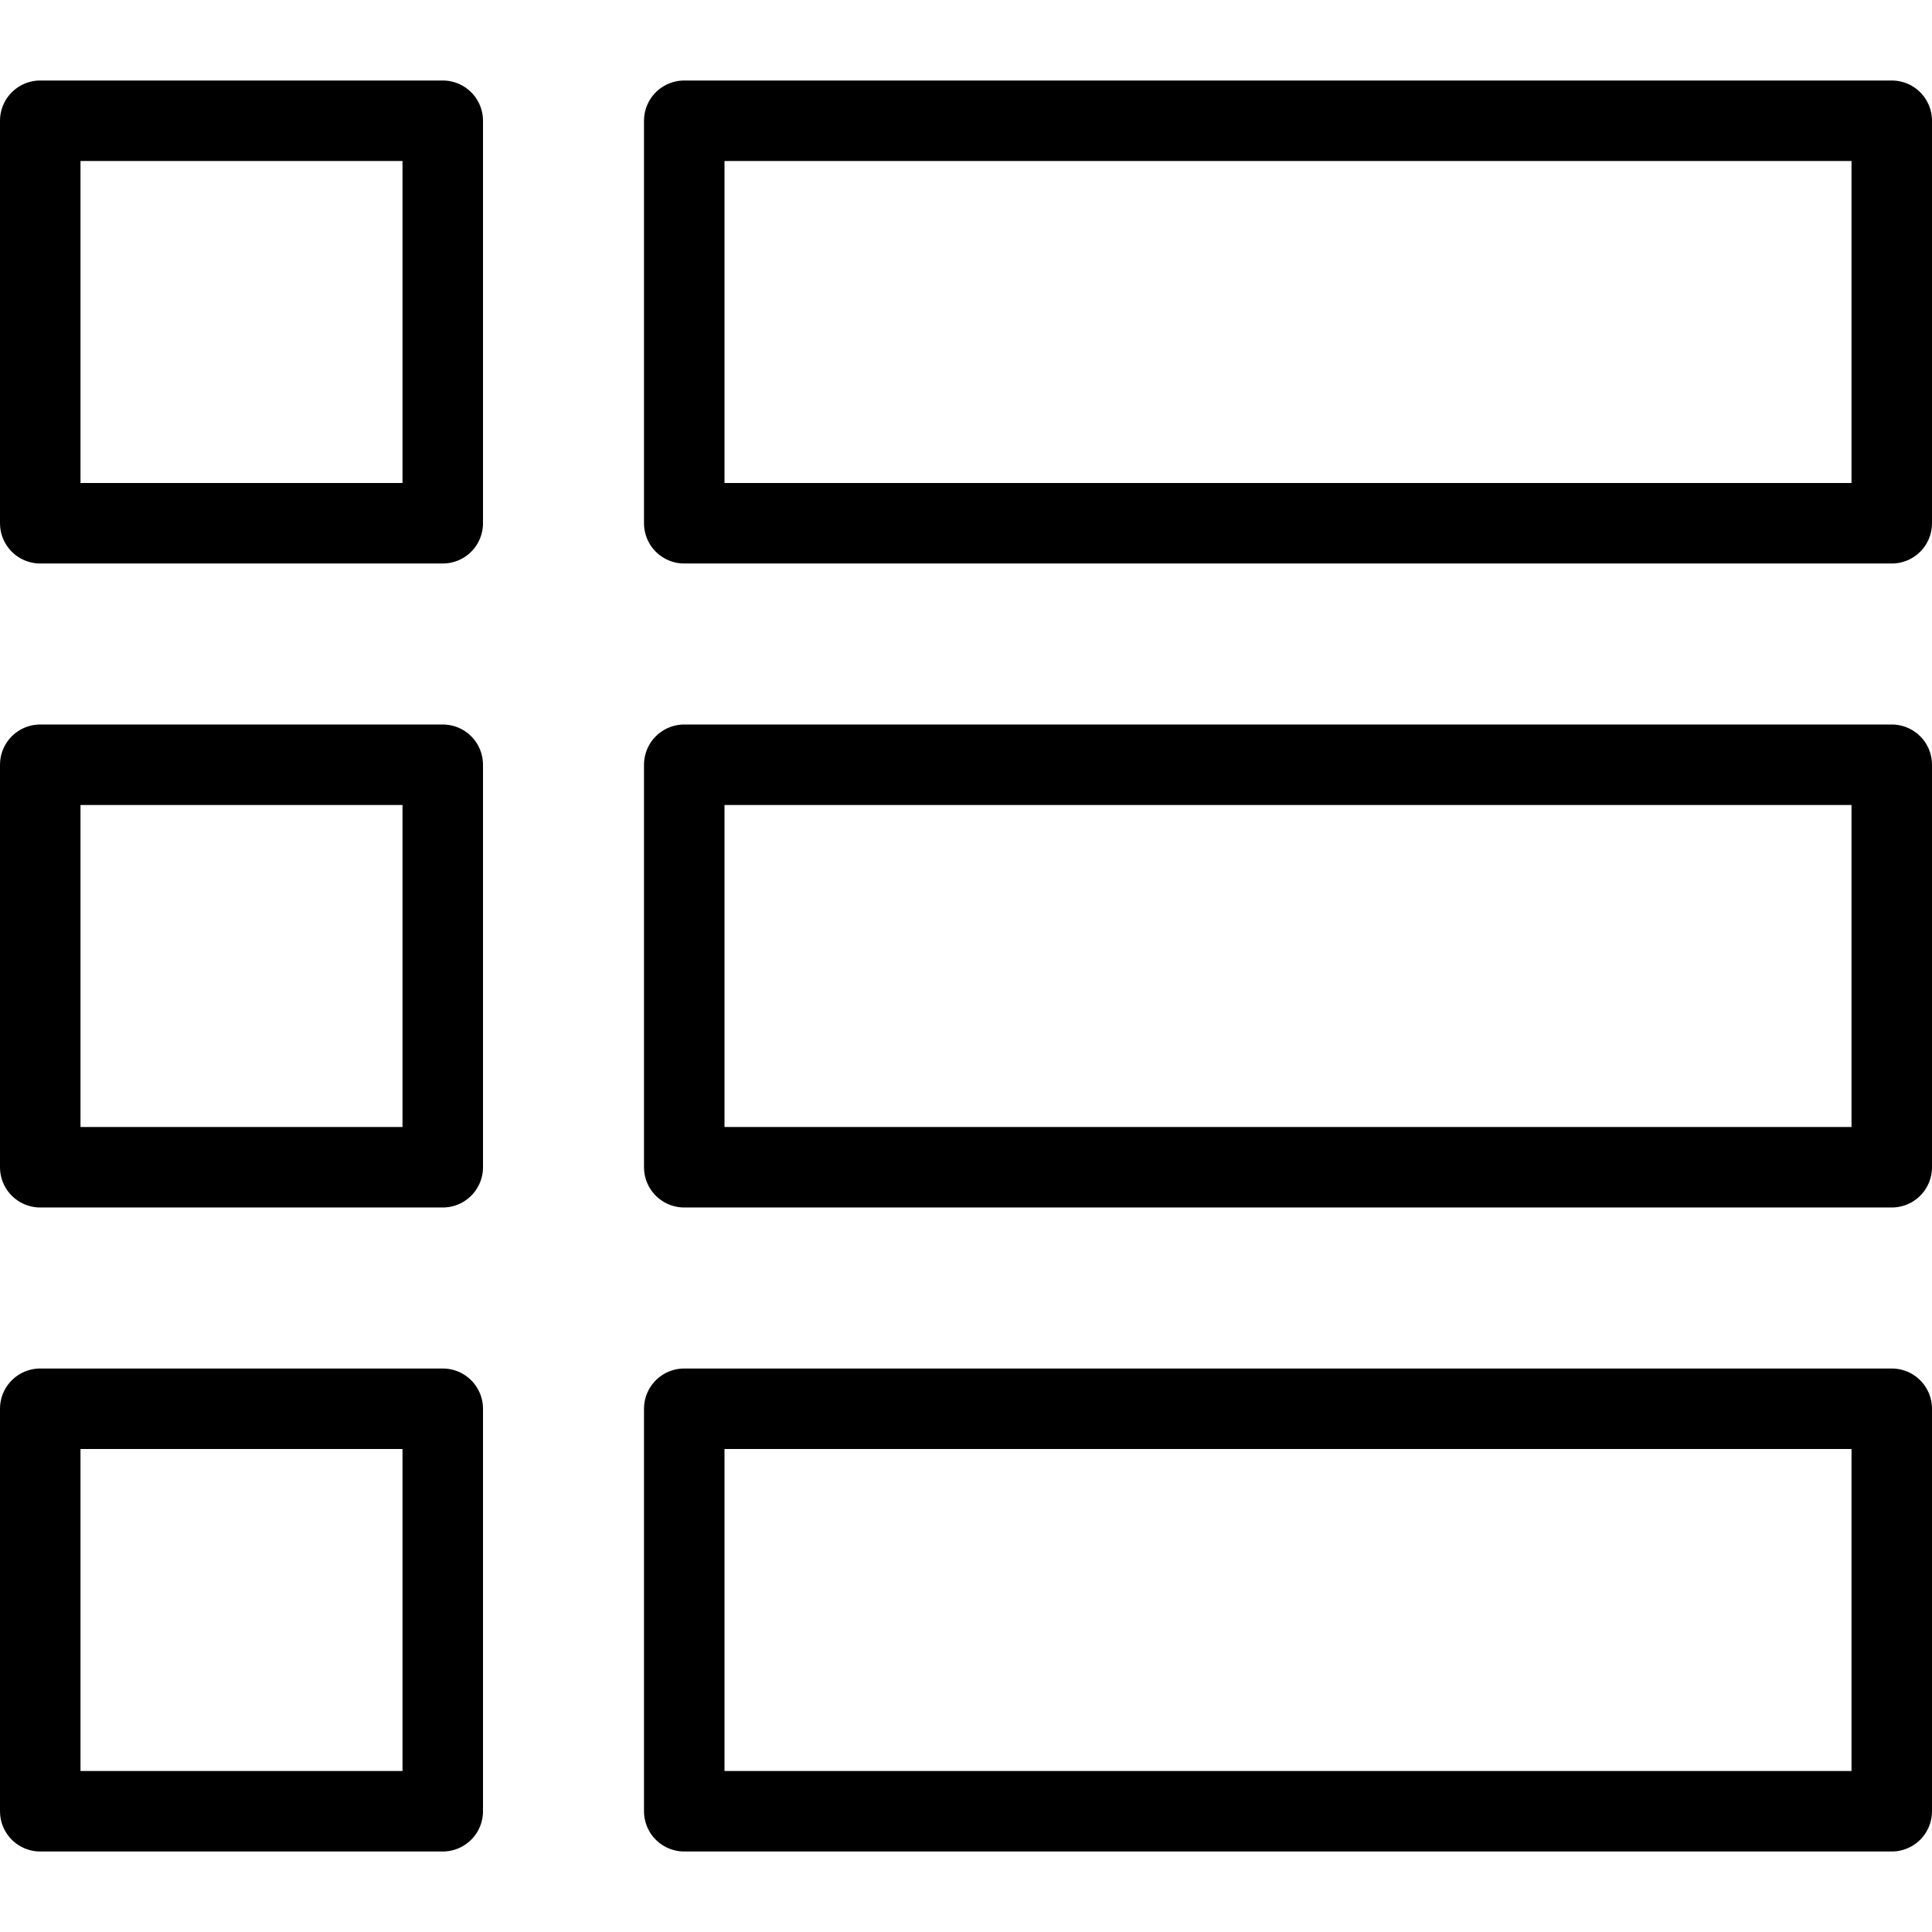
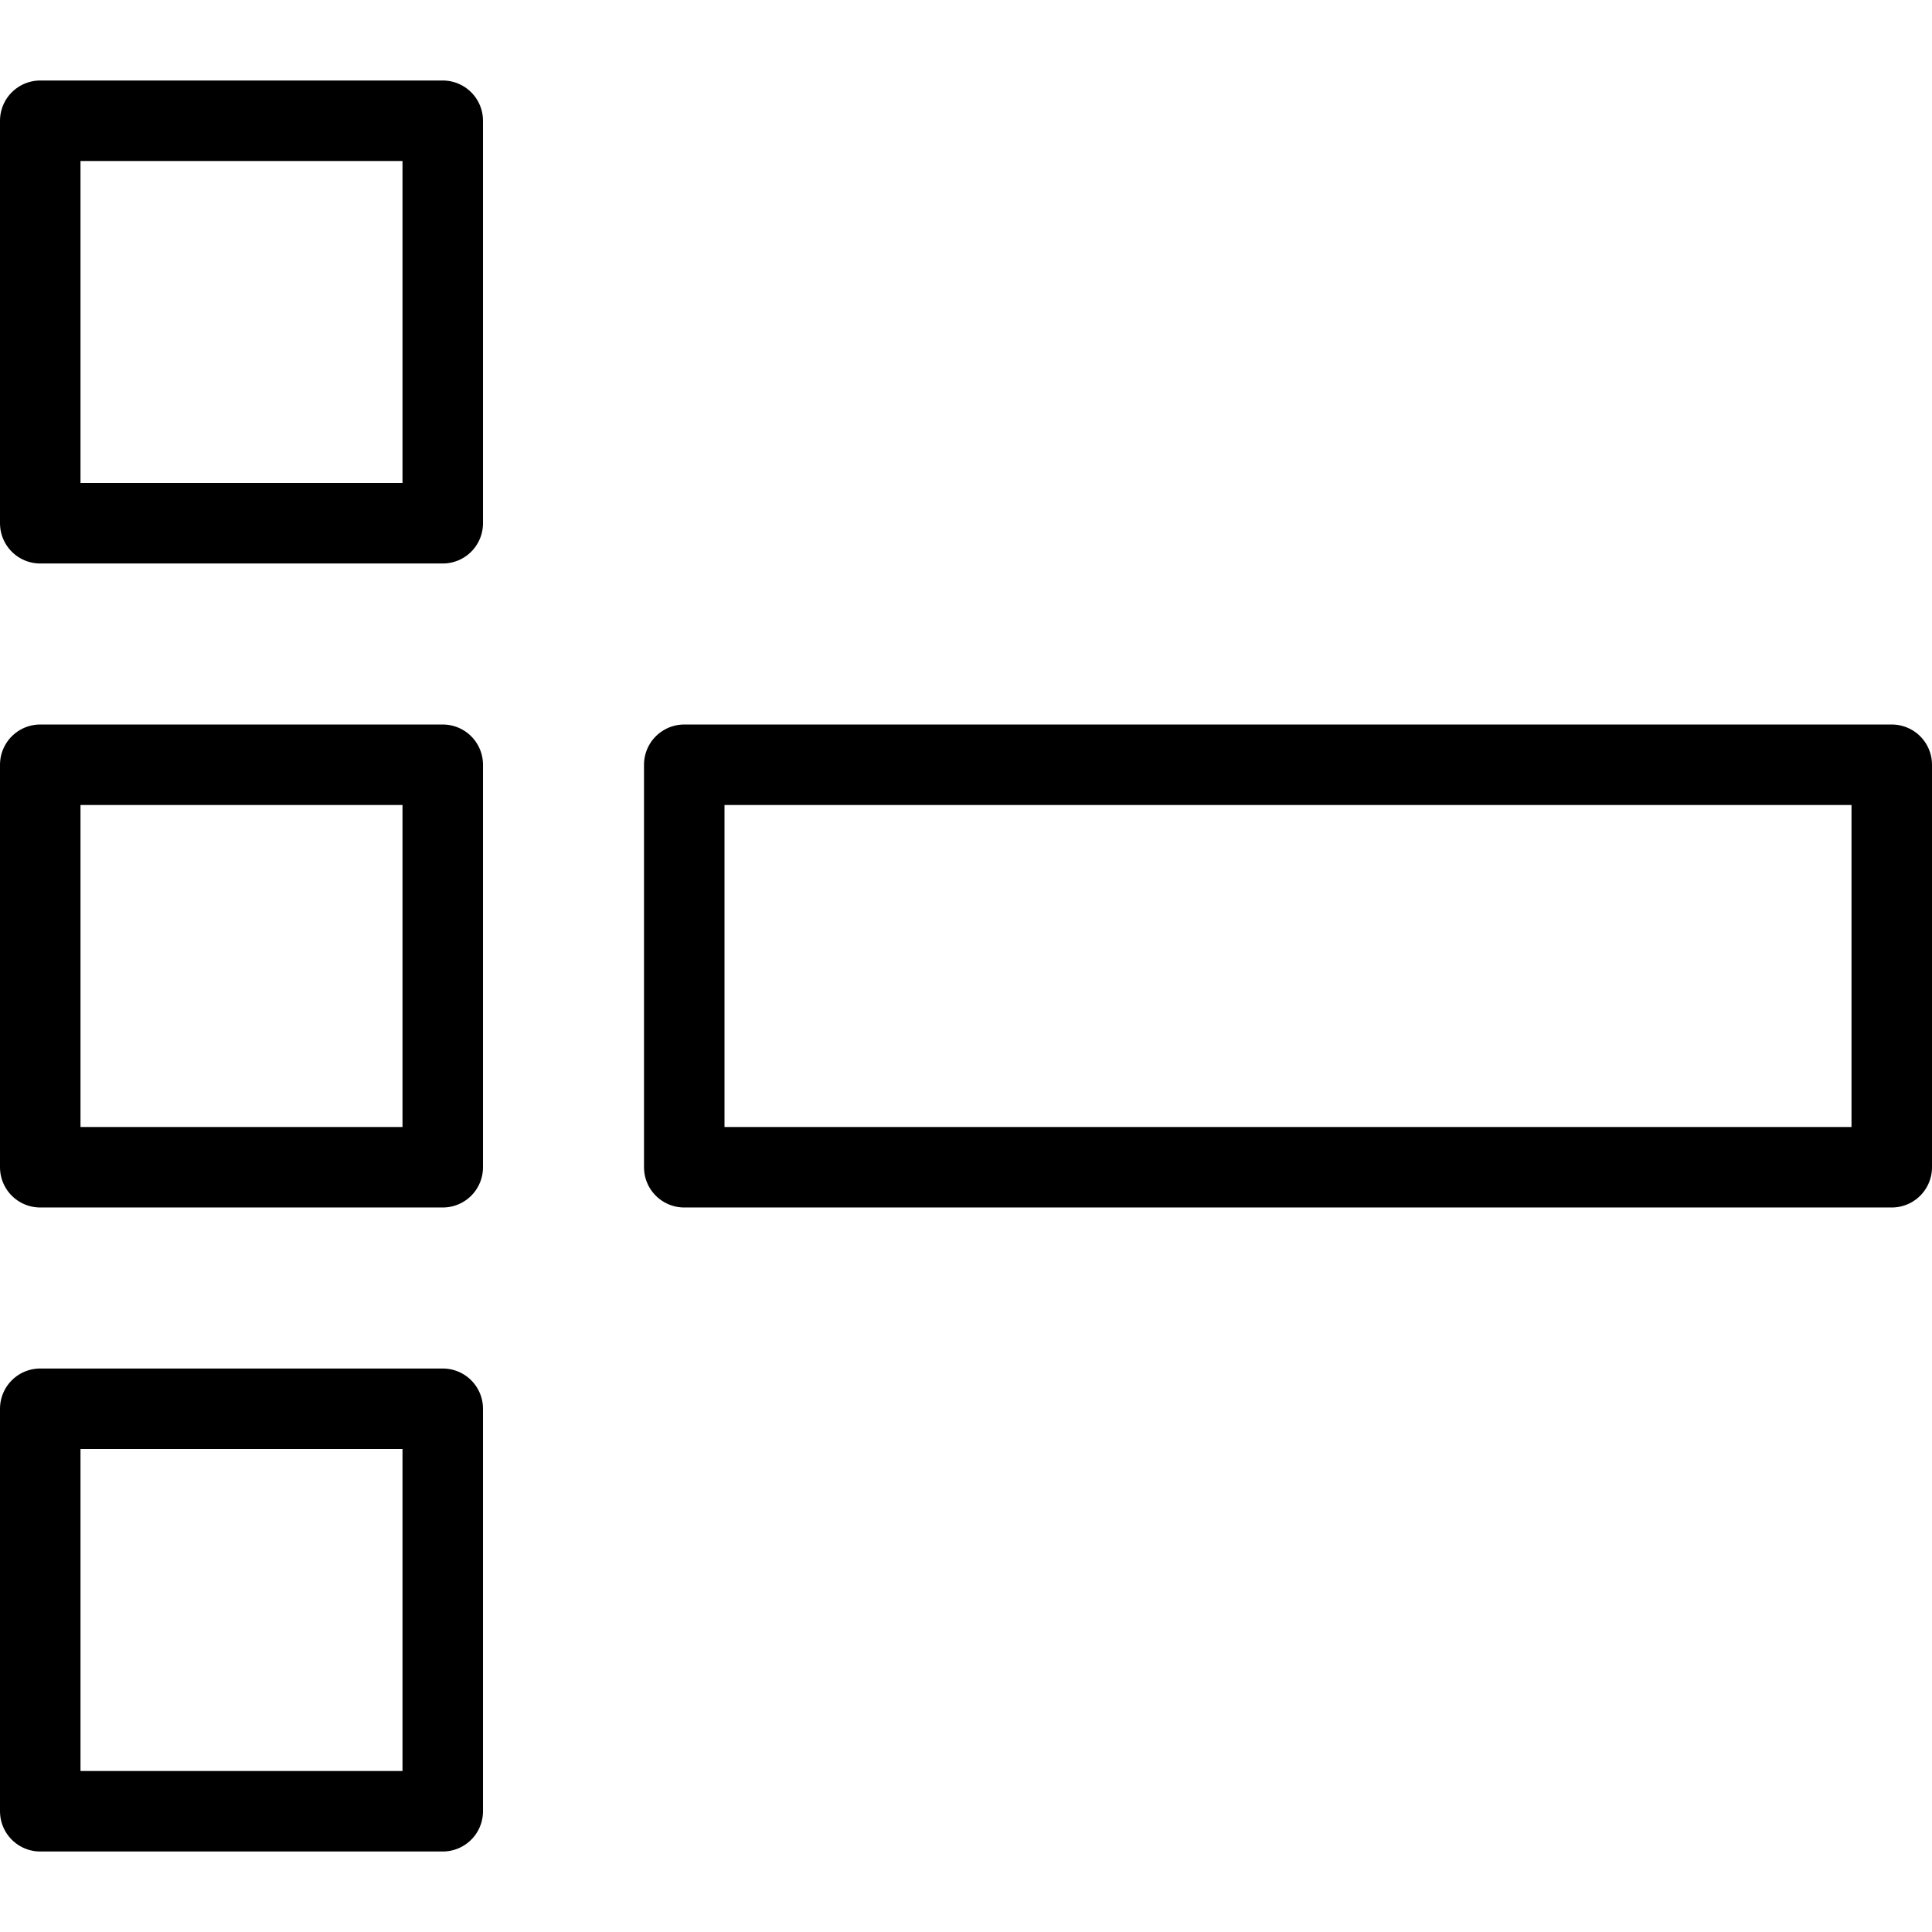
<svg xmlns="http://www.w3.org/2000/svg" version="1.1" x="0px" y="0px" width="24px" height="24px" viewBox="0 0 24 24" enable-background="new 0 0 24 24" xml:space="preserve">
  <g id="Outline_Icons_1_">
    <g id="Outline_Icons">
      <g>
-         <rect x="8.5" y="1.5" fill="none" stroke="#000000" stroke-linecap="round" stroke-linejoin="round" stroke-miterlimit="10" width="15" height="5" />
        <rect x="8.5" y="9.5" fill="none" stroke="#000000" stroke-linecap="round" stroke-linejoin="round" stroke-miterlimit="10" width="15" height="5" />
-         <rect x="8.5" y="17.5" fill="none" stroke="#000000" stroke-linecap="round" stroke-linejoin="round" stroke-miterlimit="10" width="15" height="5" />
        <rect x="0.5" y="1.5" fill="none" stroke="#000000" stroke-linecap="round" stroke-linejoin="round" stroke-miterlimit="10" width="5" height="5" />
        <rect x="0.5" y="9.5" fill="none" stroke="#000000" stroke-linecap="round" stroke-linejoin="round" stroke-miterlimit="10" width="5" height="5" />
        <rect x="0.5" y="17.5" fill="none" stroke="#000000" stroke-linecap="round" stroke-linejoin="round" stroke-miterlimit="10" width="5" height="5" />
      </g>
    </g>
    <g id="New_icons_1_">
	</g>
  </g>
  <g id="Invisible_Shape">
-     <rect fill="none" width="24" height="24" />
-   </g>
+     </g>
</svg>